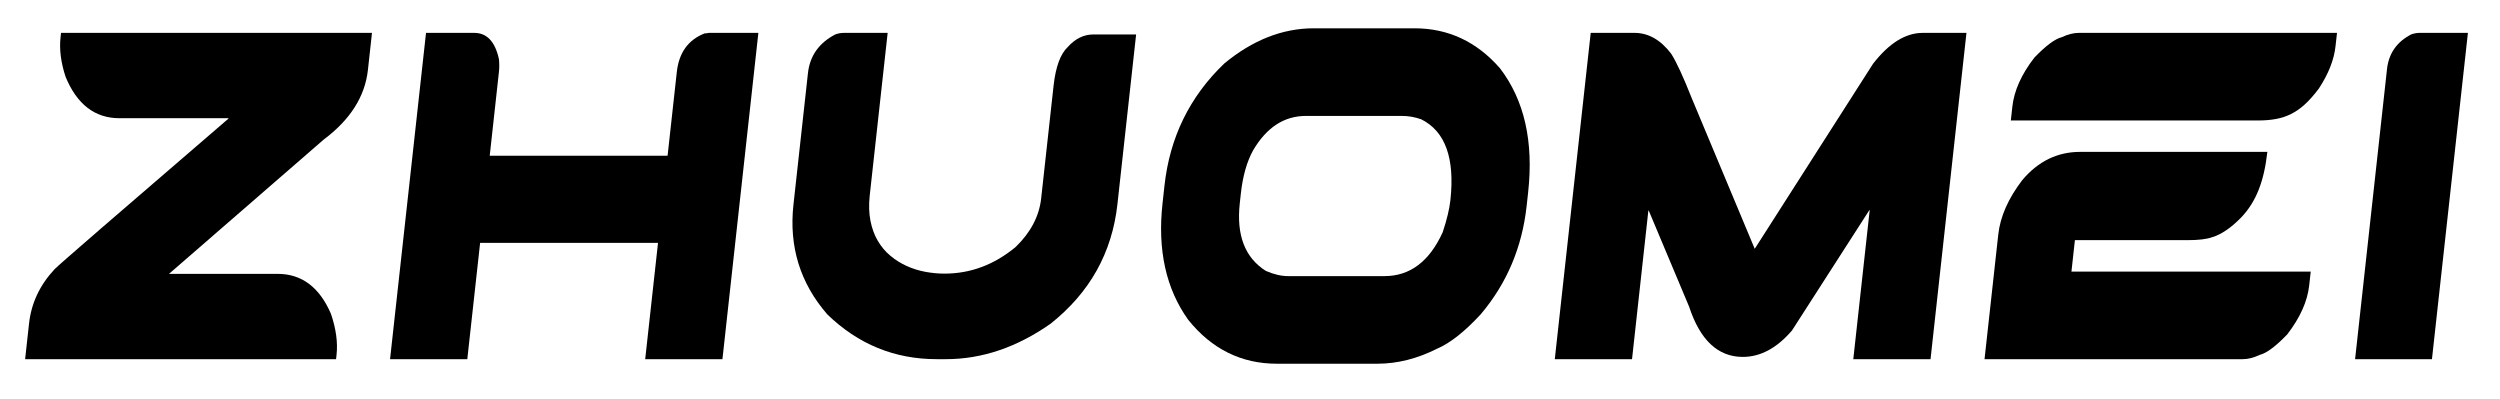
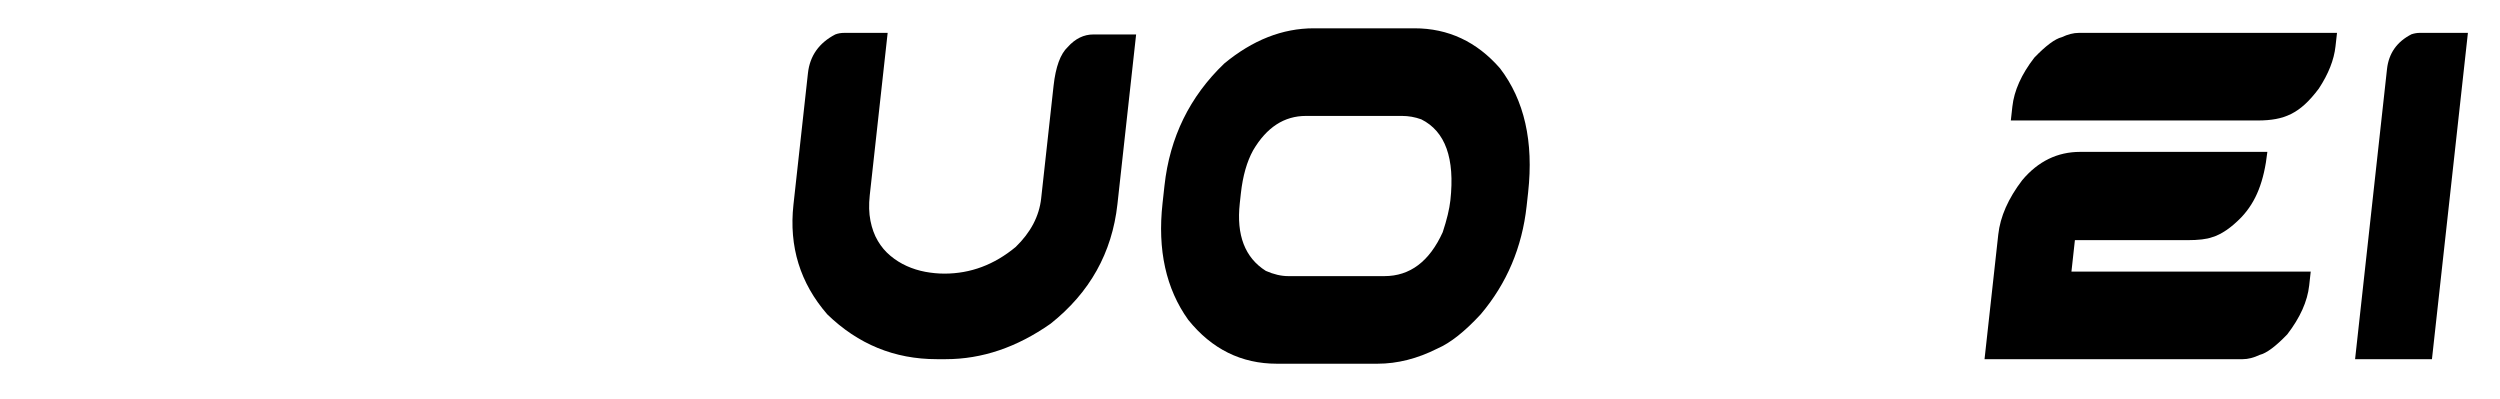
<svg xmlns="http://www.w3.org/2000/svg" id="_图层_1" viewBox="0 0 731.48 116.87">
-   <path d="M108.84,9.62l-1.19,10.85c-.86,7.77-5.17,14.56-12.94,20.37l-45.26,39.29h31.77c7.06,0,12.26,3.9,15.62,11.71,1.48,4.36,2.03,8.35,1.63,11.99l-.14,1.26H7.35l1.15-10.45c.66-5.95,3.15-11.25,7.5-15.91,.71-.71,5.3-4.74,13.79-12.09,8.48-7.34,20.83-17.98,37.04-31.92v-.13s-31.86,0-31.86,0c-7.2,0-12.46-4.05-15.78-12.12-1.37-4.17-1.86-7.99-1.48-11.45l.15-1.4H108.84Z" />
-   <path d="M221.89,9.62l-10.51,95.47h-22.6l3.75-34.02h-52.05l-3.75,34.02h-22.6L124.65,9.62h14.11c3.69,0,6.1,2.55,7.22,7.65,.14,1.29,.14,2.56,0,3.8l-2.69,24.5h52.04l2.7-24.5c.63-5.68,3.36-9.46,8.2-11.32h.37l.81-.13h14.48Z" />
  <path d="M332.42,10.08l-5.47,49.67c-1.57,14.2-8.08,25.86-19.55,34.96-9.86,6.92-20.07,10.38-30.65,10.38h-2.68c-12.33,0-23-4.37-32.01-13.11-7.95-9.15-11.25-19.84-9.9-32.1l4.24-38.48c.56-5.06,3.22-8.83,7.99-11.32,.8-.31,1.68-.46,2.63-.46h12.7l-5.24,47.54c-.3,2.75-.23,5.23,.21,7.45s1.15,4.18,2.15,5.86c.99,1.69,2.21,3.14,3.68,4.36,1.46,1.23,3.05,2.22,4.78,3,1.72,.78,3.53,1.34,5.42,1.7,1.89,.35,3.77,.53,5.63,.53,7.62,0,14.56-2.6,20.82-7.79,4.4-4.26,6.9-9.01,7.47-14.25l3.63-32.95c.61-5.51,1.99-9.28,4.15-11.32,2.2-2.45,4.7-3.67,7.51-3.67h12.49Z" />
  <path d="M438.9,20c-6.8-7.81-15.15-11.72-25.05-11.72h-29.45c-9.17,0-17.91,3.45-26.21,10.32-10.1,9.68-15.92,21.58-17.47,35.69l-.57,5.2c-1.51,13.62,1,24.99,7.52,34.09,6.88,8.56,15.53,12.84,25.92,12.84h29.45c5.83,0,11.68-1.48,17.56-4.45,3.8-1.65,8.03-5,12.69-10.06,7.6-9.01,12.06-19.55,13.39-31.62l.44-4c1.64-14.87-1.1-26.97-8.22-36.29Zm-14.53,38.62c-.28,2.53-1.02,5.64-2.24,9.32-3.89,8.57-9.58,12.85-17.06,12.85h-28.13c-2.07,0-4.26-.51-6.57-1.53-6.11-3.86-8.65-10.45-7.62-19.77l.32-2.93c.56-5.06,1.75-9.26,3.59-12.59,3.94-6.7,9.08-10.05,15.44-10.05h28.13c1.9,0,3.78,.33,5.63,1,7.03,3.51,9.86,11.4,8.51,23.7Z" />
-   <path d="M575.37,9.62l-10.51,95.47h-22.6l4.8-43.61h-.1l-22.64,35.22c-4.43,5.16-9.22,7.73-14.38,7.73-7.27,0-12.51-4.91-15.72-14.71l-11.81-28.1h-.11l-4.78,43.47h-22.6l10.51-95.47h12.8c4.08,0,7.66,2.04,10.76,6.12,1.53,2.4,3.52,6.73,6,12.98l18.43,44.08,34.61-54.13c4.67-6.03,9.52-9.05,14.54-9.05h12.8Z" />
  <path d="M676.1,79.46l-.45,4.06c-.51,4.66-2.66,9.43-6.42,14.32-3.37,3.5-6.05,5.5-8.04,5.99-1.78,.84-3.44,1.26-4.98,1.26h-75.55l4.02-36.48c.58-5.24,2.92-10.54,7.02-15.91,4.64-5.51,10.29-8.26,16.92-8.26h54.79c-.47,4.3-1.32,8-2.54,11.08-1.21,3.09-2.9,5.76-5.04,8.03-3.01,3.1-5.88,5.06-8.6,5.86-1.54,.57-3.96,.86-7.26,.86h-32.87l-1.01,9.19h70.01Z" />
  <path d="M683.79,9.62l-.44,3.93c-.43,3.95-2.06,8.08-4.89,12.38-1.4,1.87-2.75,3.39-4.06,4.59s-2.66,2.14-4.05,2.83c-1.39,.69-2.88,1.18-4.46,1.47s-3.31,.43-5.21,.43h-72.33l.45-4.06c.51-4.66,2.65-9.43,6.42-14.32,3.37-3.5,6.05-5.5,8.04-5.99,1.78-.84,3.44-1.26,4.98-1.26h75.55Z" />
  <path d="M722.09,9.62l-10.52,95.47h-22.49l9.34-84.89c.51-4.61,2.91-8.01,7.18-10.18,.84-.27,1.63-.4,2.37-.4h14.12Z" />
</svg>